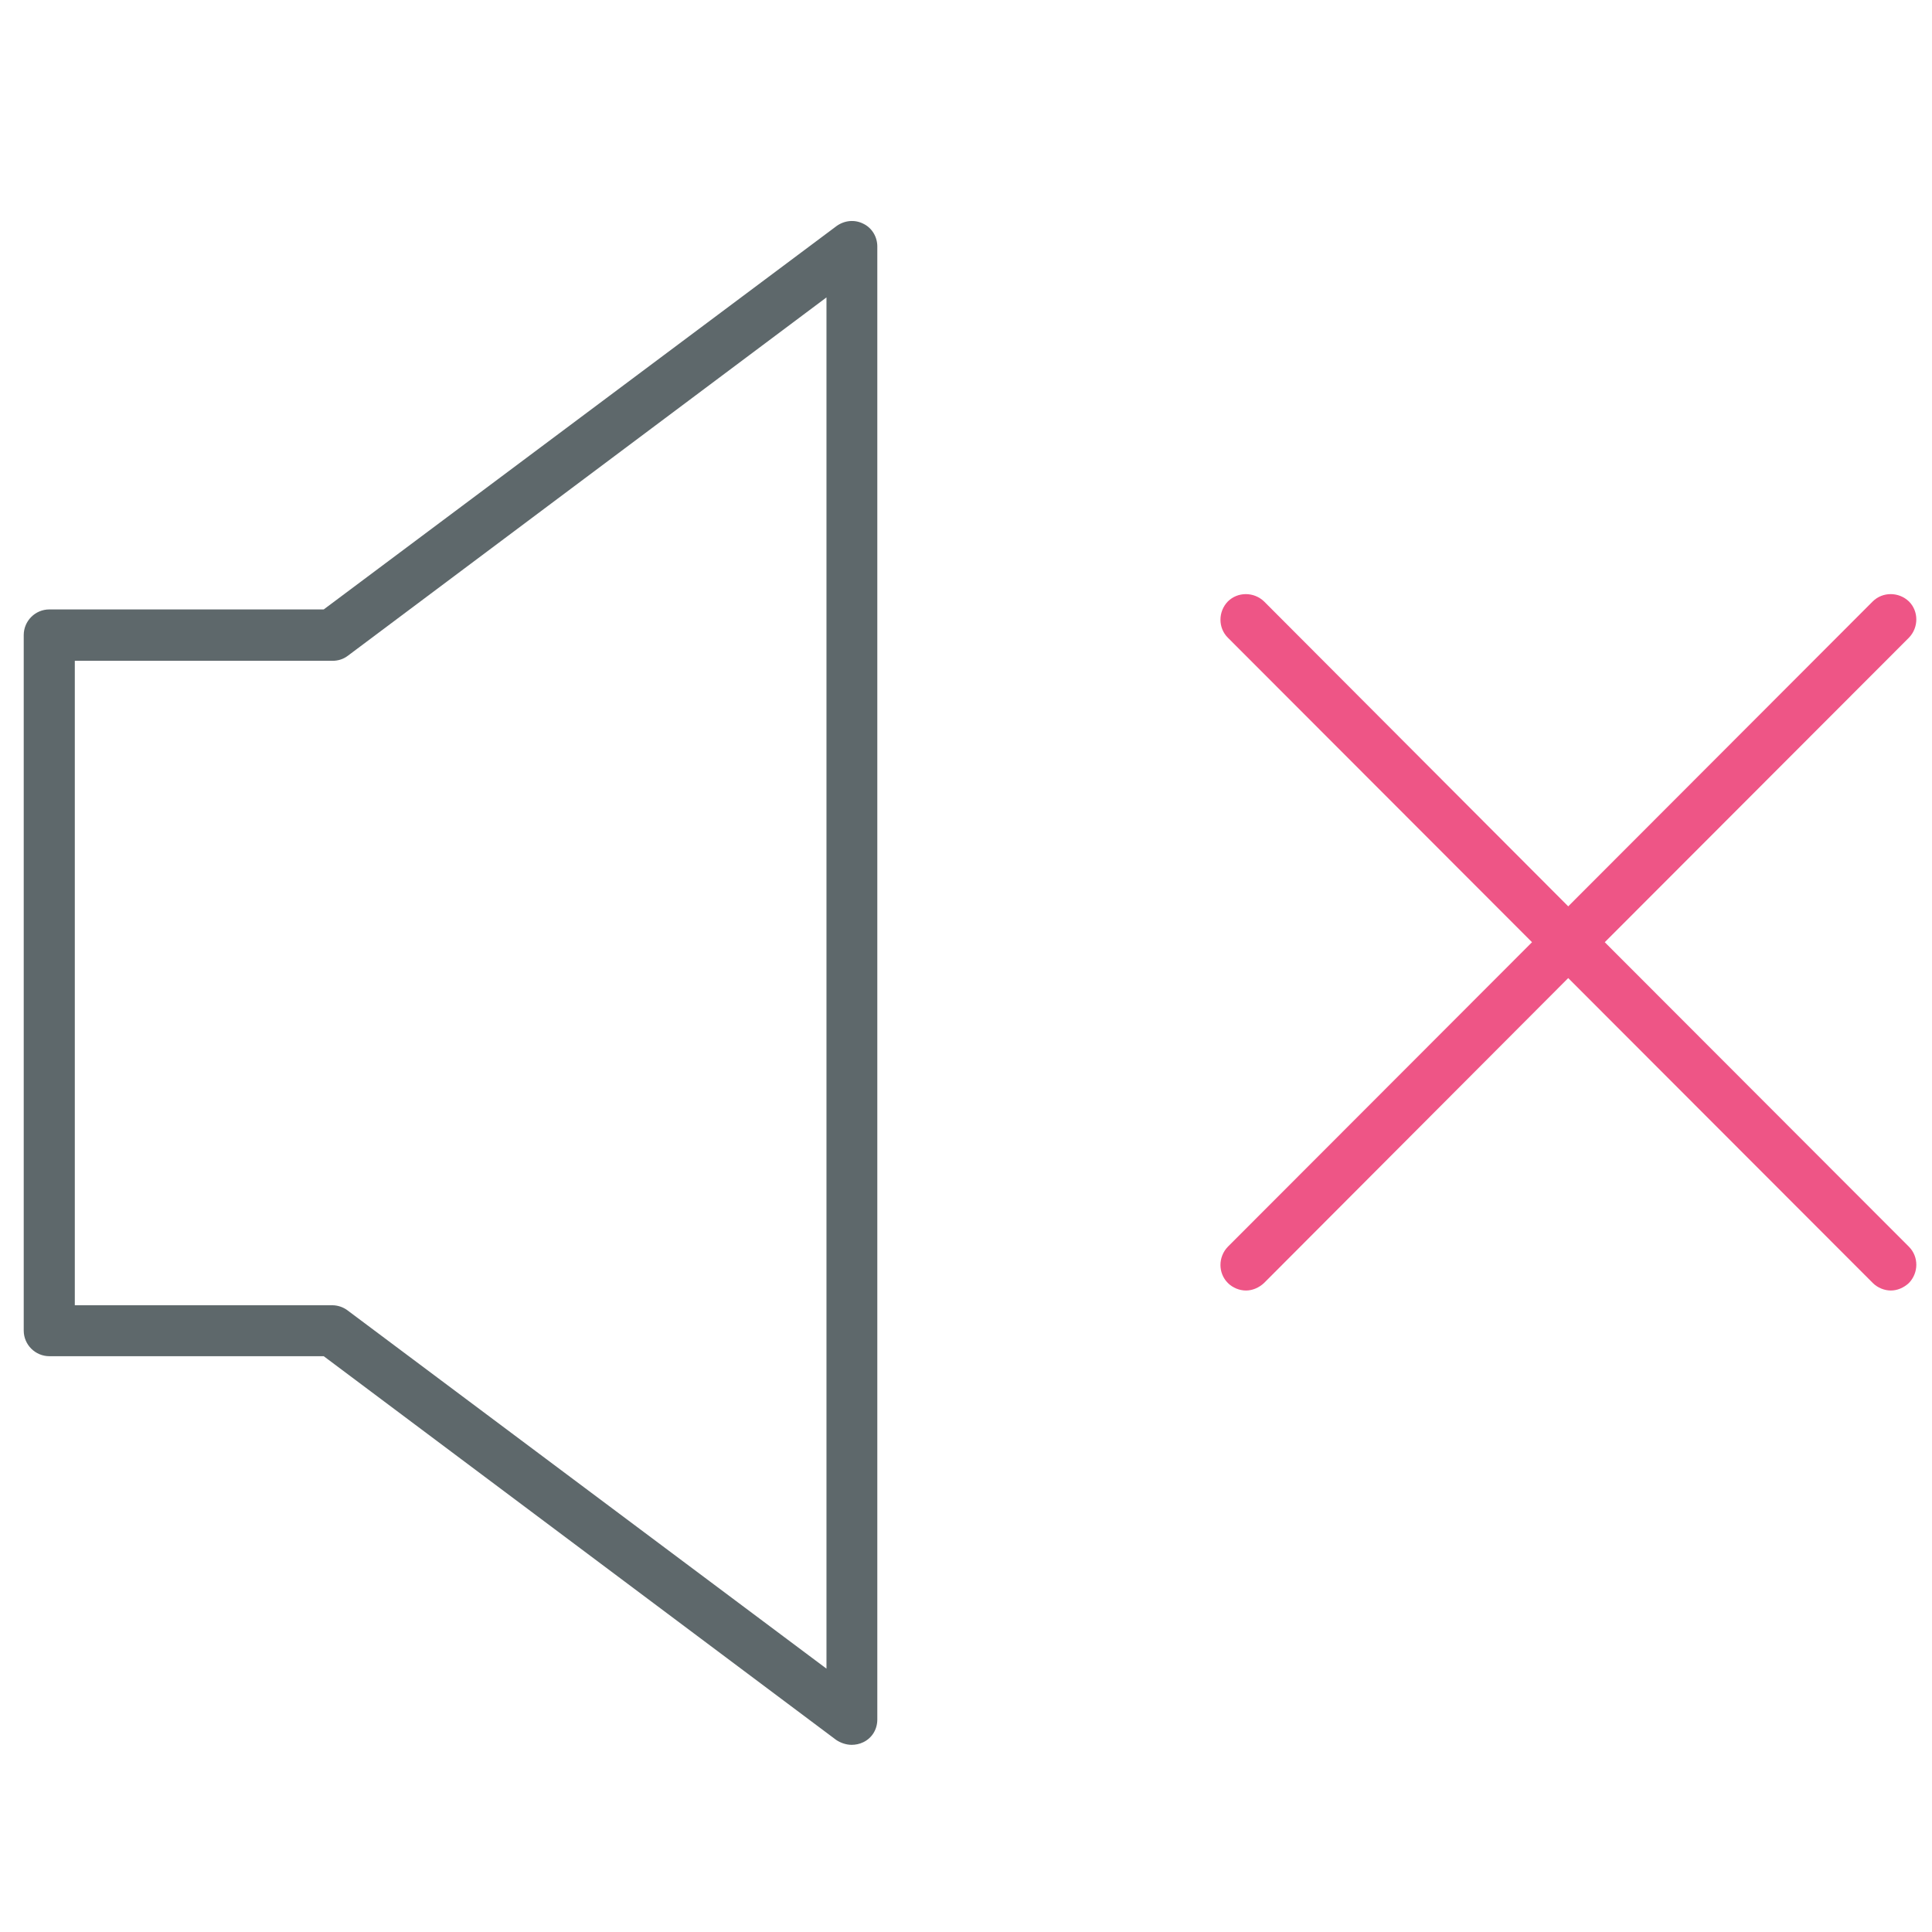
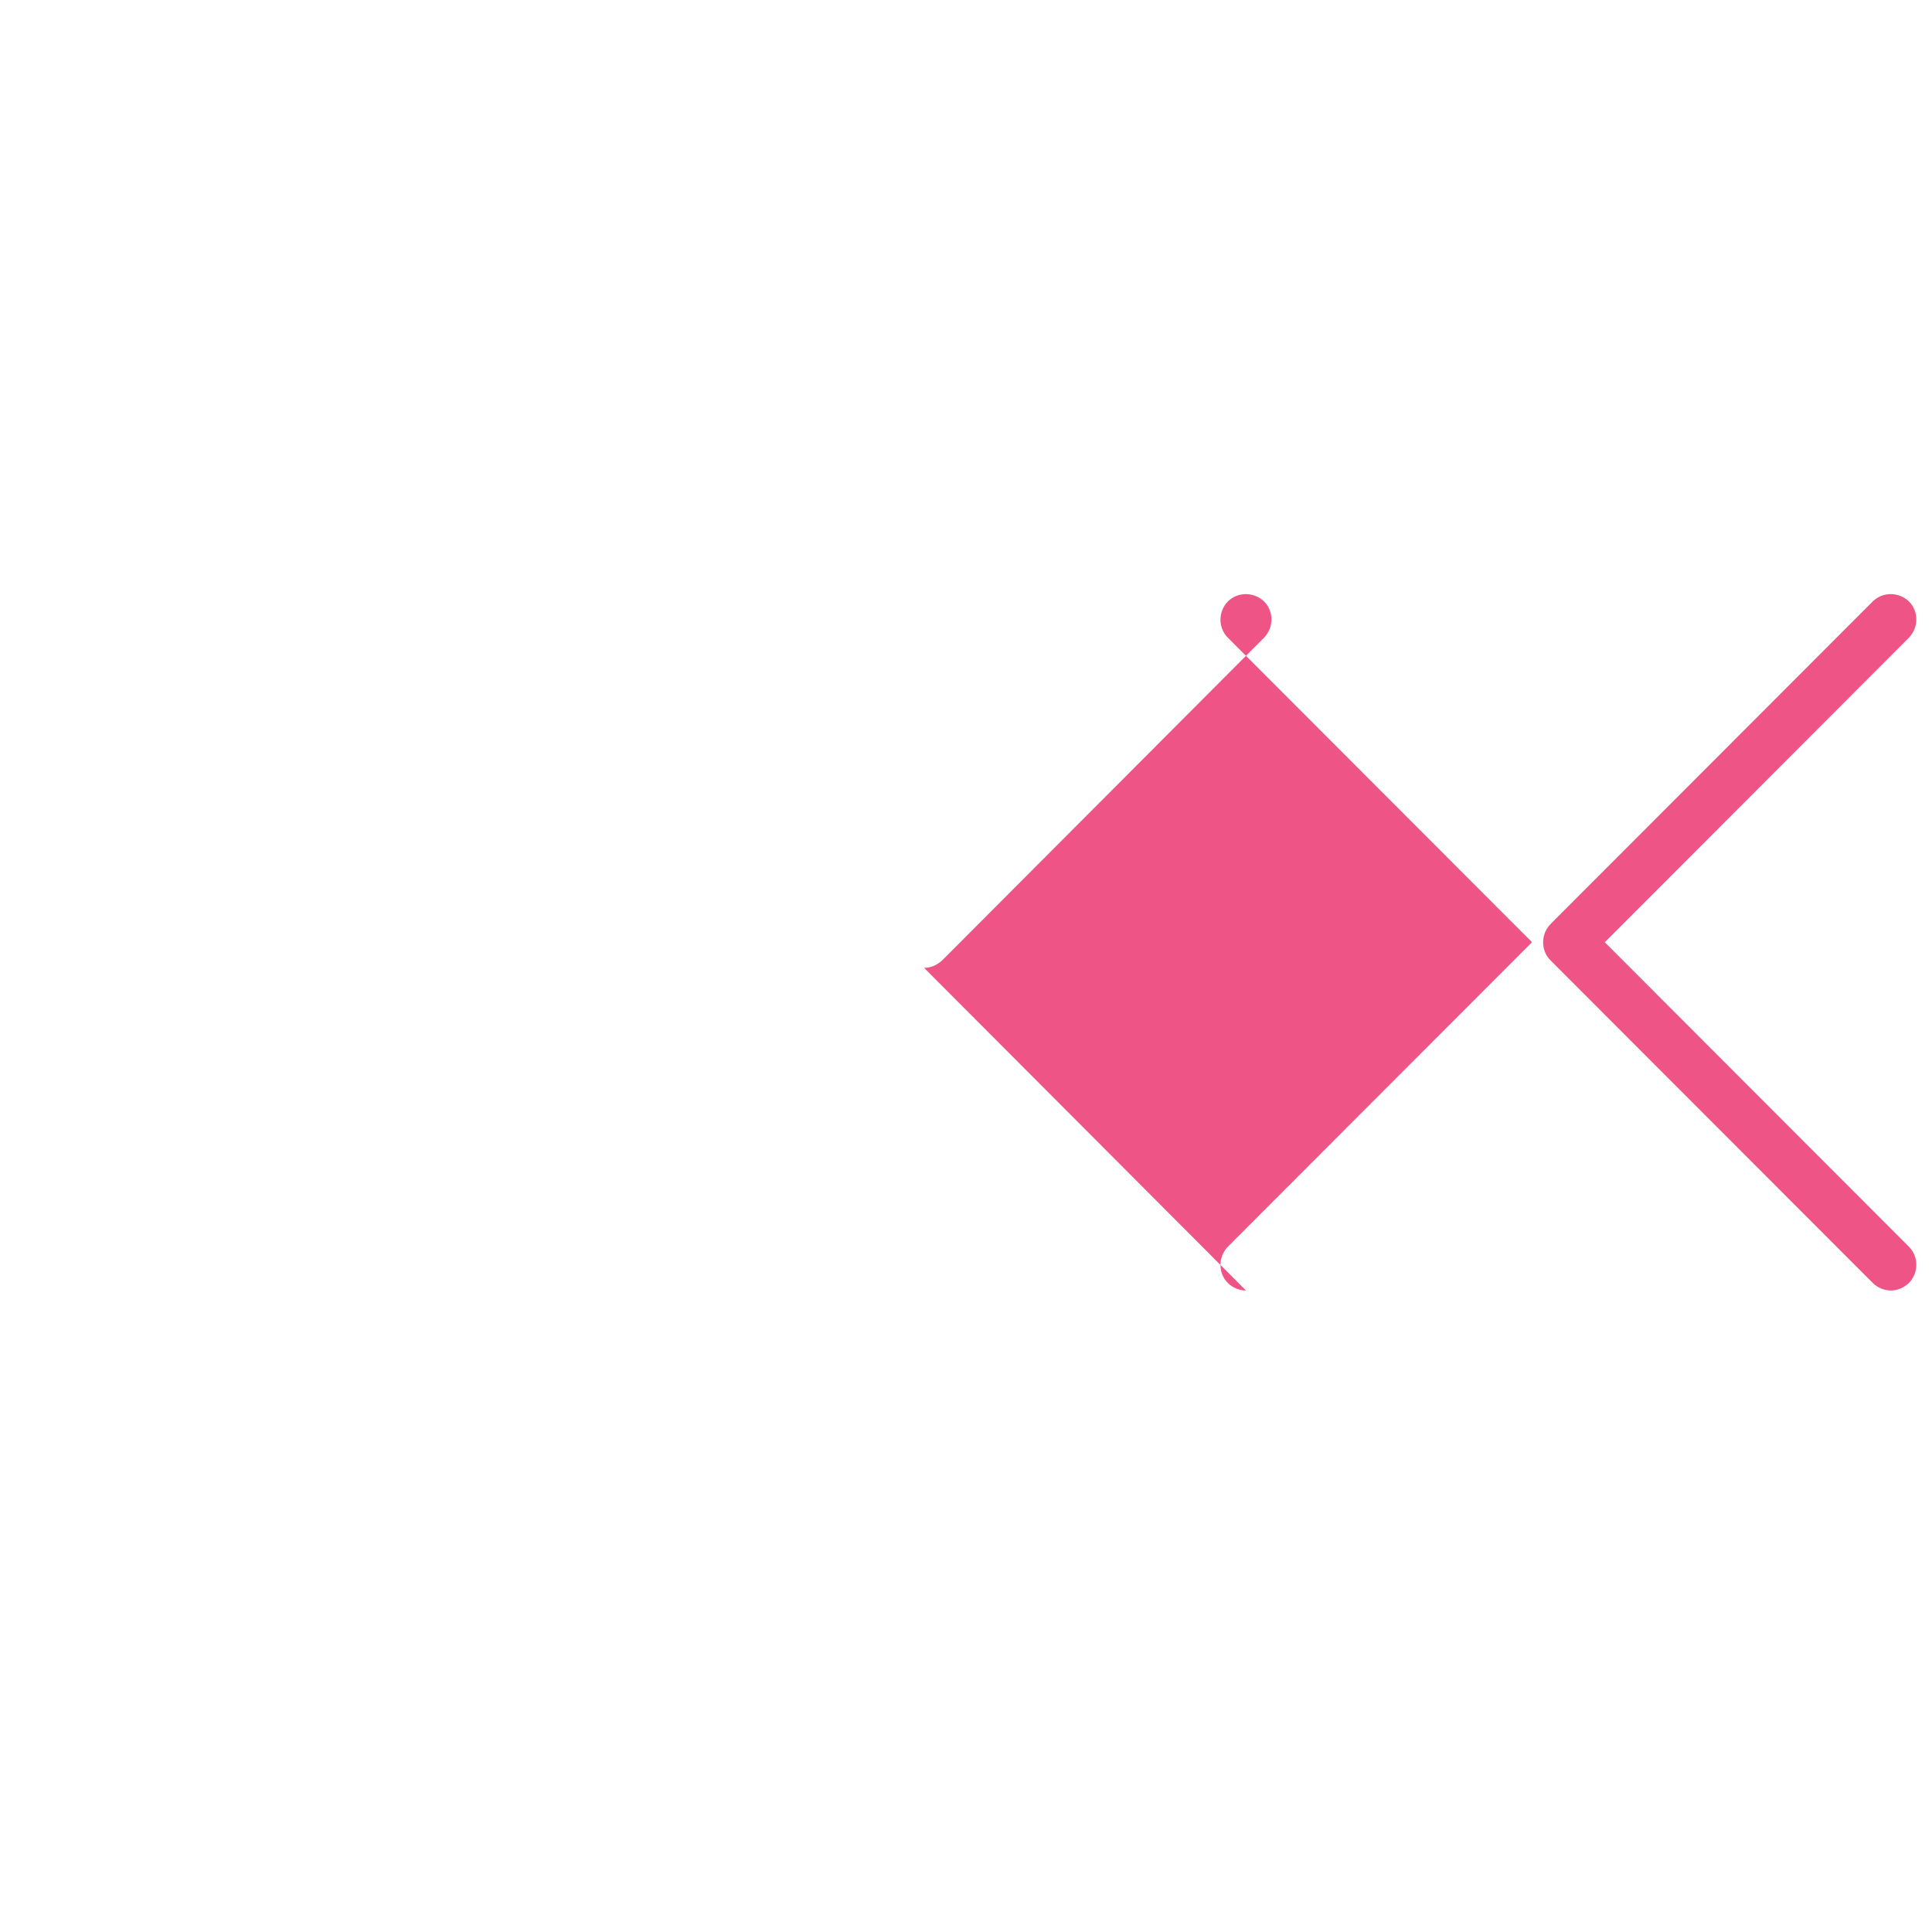
<svg xmlns="http://www.w3.org/2000/svg" version="1.1" width="32" height="32" viewBox="0 0 32 32">
  <title>mute</title>
-   <path id="svg-ico" fill="#ee5586" d="M20.637 21.375c-0.106 0-0.219-0.044-0.3-0.125-0.163-0.163-0.163-0.431 0-0.6l5.038-5.044-5.038-5.044c-0.163-0.162-0.163-0.431 0-0.6 0.163-0.162 0.431-0.162 0.6 0l5.331 5.344c0.163 0.162 0.163 0.431 0 0.6l-5.331 5.344c-0.087 0.081-0.194 0.125-0.3 0.125z" />
+   <path id="svg-ico" fill="#ee5586" d="M20.637 21.375c-0.106 0-0.219-0.044-0.3-0.125-0.163-0.163-0.163-0.431 0-0.6l5.038-5.044-5.038-5.044c-0.163-0.162-0.163-0.431 0-0.6 0.163-0.162 0.431-0.162 0.6 0c0.163 0.162 0.163 0.431 0 0.6l-5.331 5.344c-0.087 0.081-0.194 0.125-0.3 0.125z" />
  <path id="svg-ico" fill="#ee5586" d="M31.319 21.375c-0.106 0-0.219-0.044-0.3-0.125l-5.338-5.344c-0.163-0.162-0.163-0.431 0-0.6l5.337-5.344c0.163-0.162 0.431-0.162 0.6 0 0.163 0.162 0.163 0.431 0 0.6l-5.038 5.044 5.038 5.044c0.163 0.163 0.163 0.431 0 0.6-0.087 0.081-0.194 0.125-0.3 0.125z" />
-   <path fill="#5e686b" d="M14.106 28.9c-0.088 0-0.181-0.031-0.256-0.081l-8.488-6.356h-4.544c-0.231 0-0.425-0.188-0.425-0.425v-11.519c0-0.231 0.187-0.425 0.425-0.425h4.544l8.494-6.35c0.131-0.094 0.3-0.112 0.444-0.038 0.144 0.069 0.231 0.219 0.231 0.375v24.4c0 0.163-0.088 0.306-0.231 0.375-0.063 0.031-0.131 0.044-0.194 0.044zM1.238 21.619h4.263c0.094 0 0.181 0.031 0.25 0.081l7.938 5.938v-22.712l-7.931 5.938c-0.075 0.056-0.162 0.081-0.25 0.081h-4.269v10.675z" />
</svg>